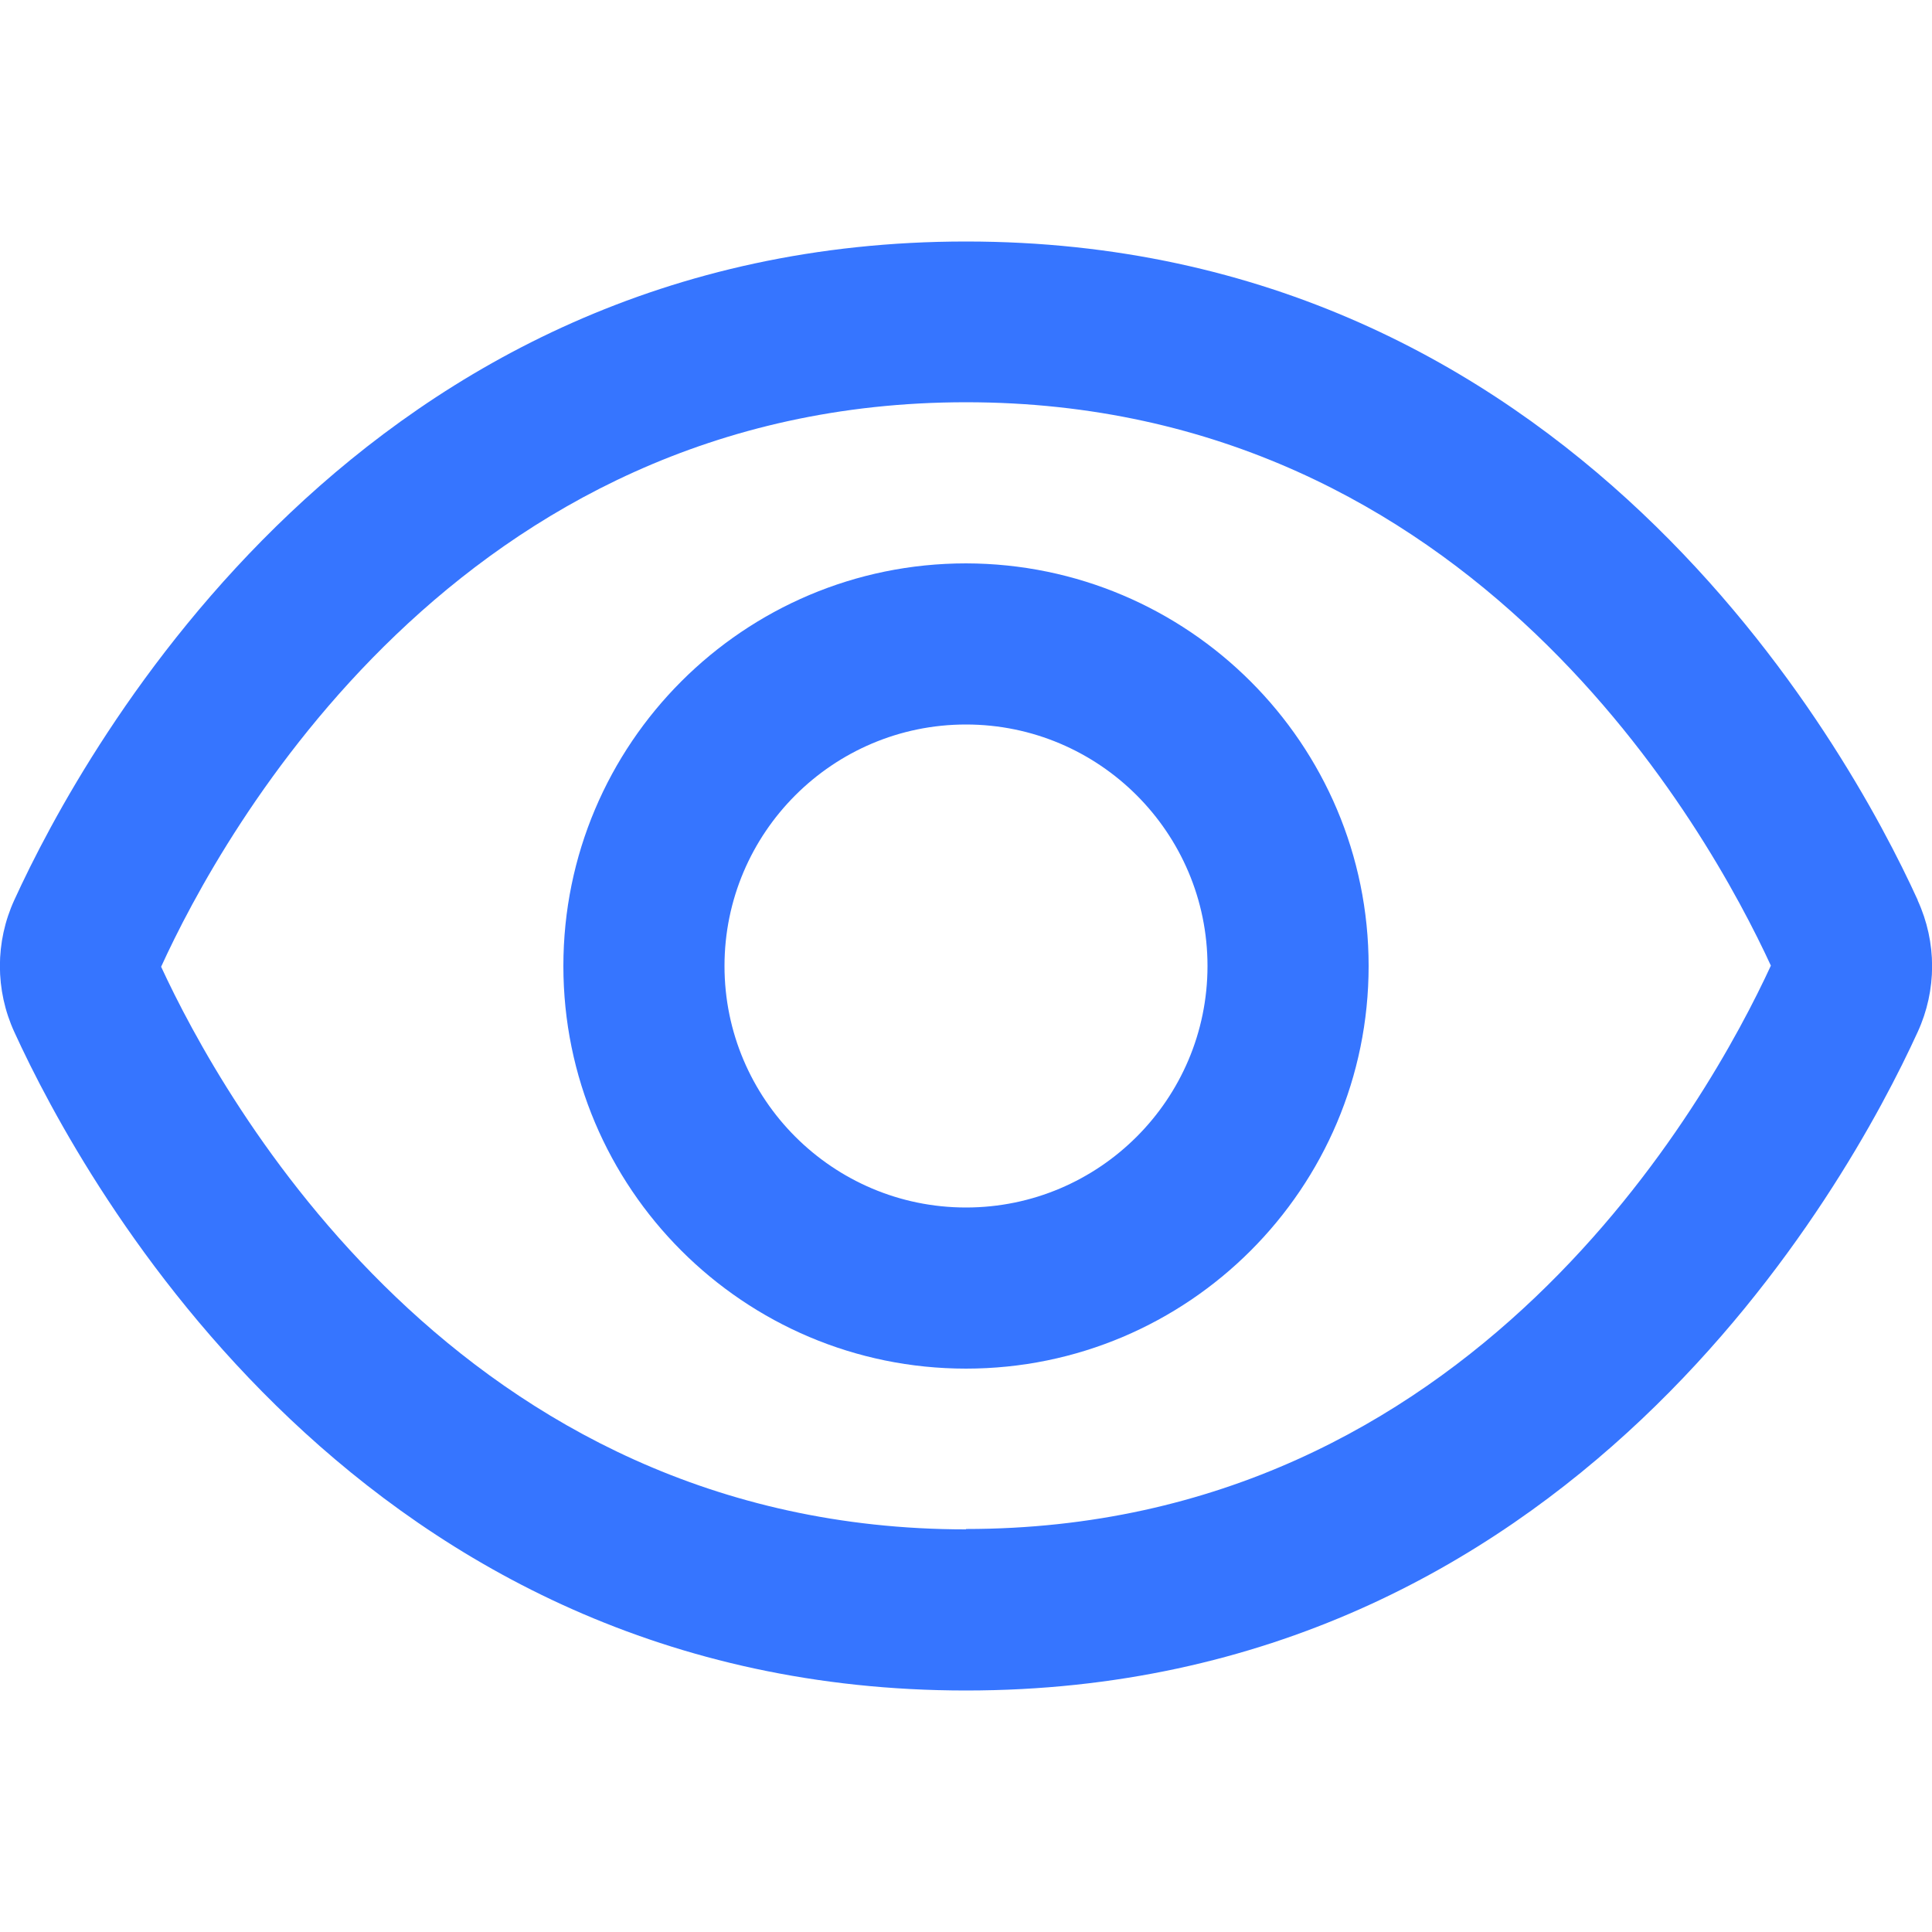
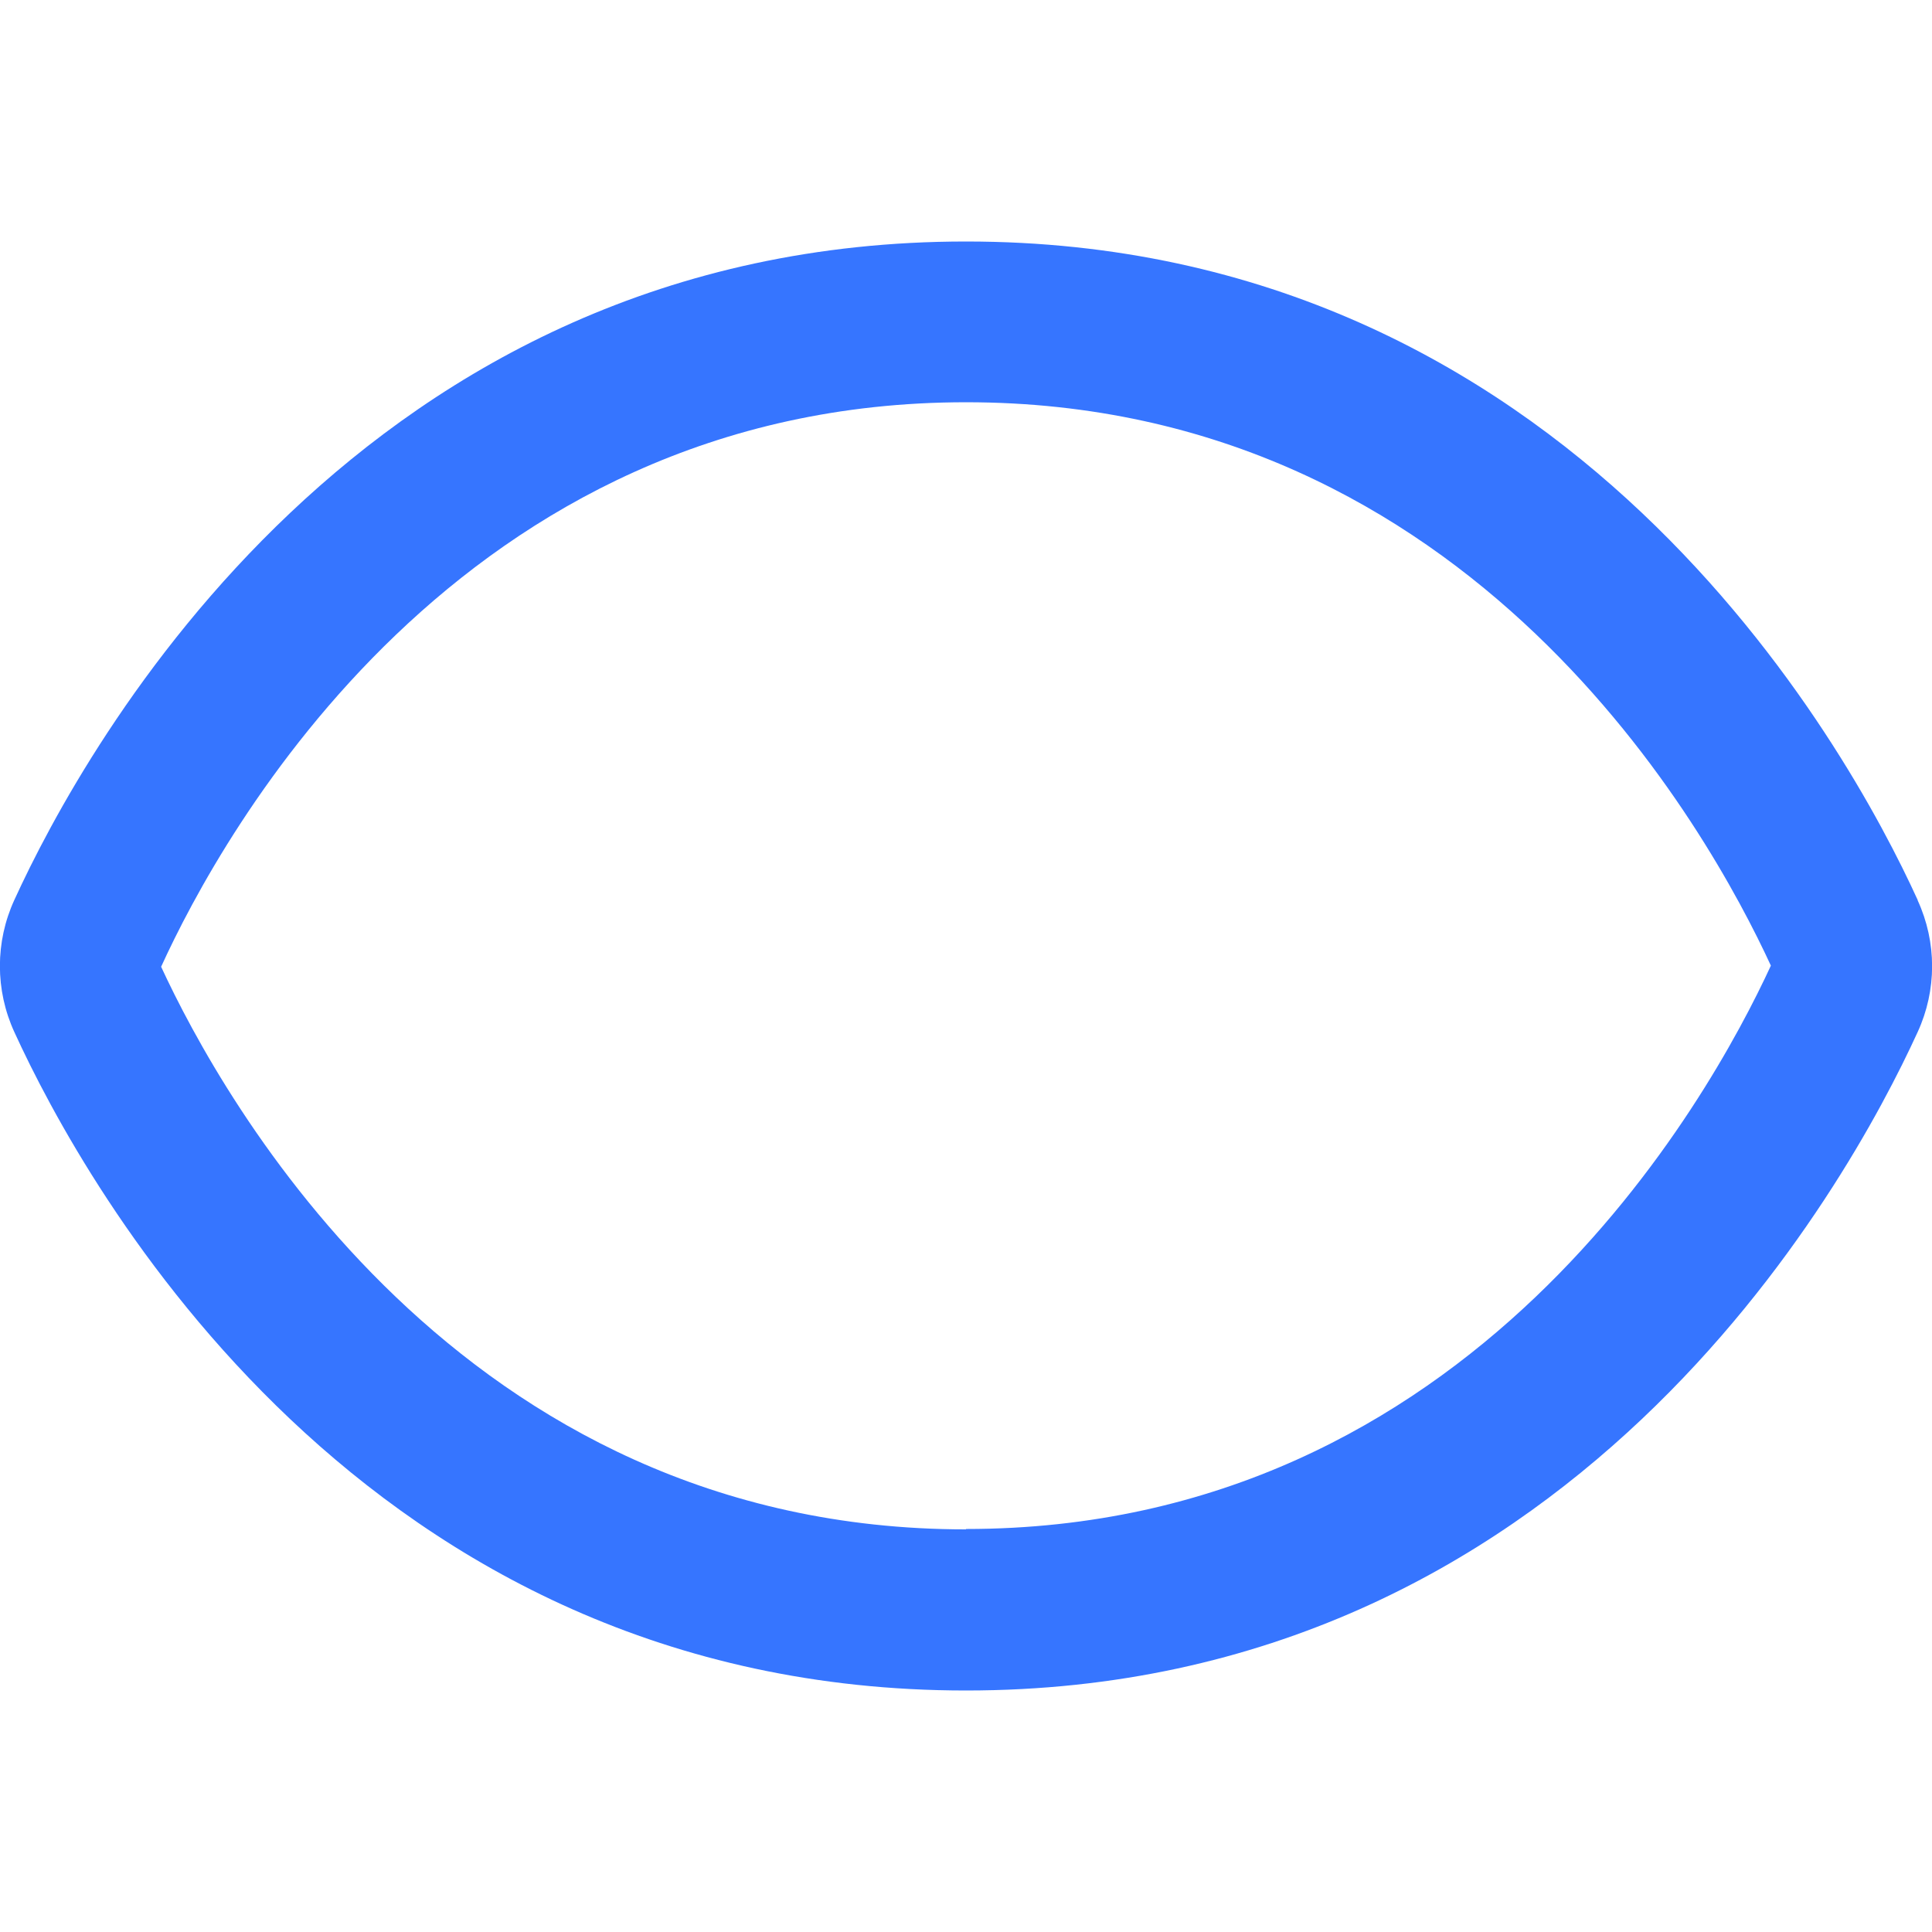
<svg xmlns="http://www.w3.org/2000/svg" id="Layer_1" version="1.1" viewBox="0 0 512 512">
  <defs>
    <style>.st0{fill:#3675ff}</style>
  </defs>
  <g id="_01_align_center">
    <path d="M508.2 238.5C489.5 197.5 416 64 256 64S22.5 197.6 3.8 238.5c-5.1 11.1-5.1 23.9 0 35C22.5 314.4 96 448 256 448s233.5-133.6 252.2-174.5c5.1-11.1 5.1-23.8 0-34.9ZM256 405.3c-134.5 0-197.3-114.5-213.3-149.1 16-35.1 78.8-149.6 213.3-149.6s197 114 213.3 149.3C453 291.2 390.2 405.2 256 405.2Z" class="st0" />
-     <path d="M256 149.3c-58.9 0-106.7 47.8-106.7 106.7S197.1 362.7 256 362.7 362.7 314.9 362.7 256c0-58.9-47.8-106.6-106.7-106.7Zm0 170.7c-35.3 0-64-28.7-64-64s28.7-64 64-64 64 28.7 64 64-28.7 64-64 64Z" class="st0" />
  </g>
</svg>